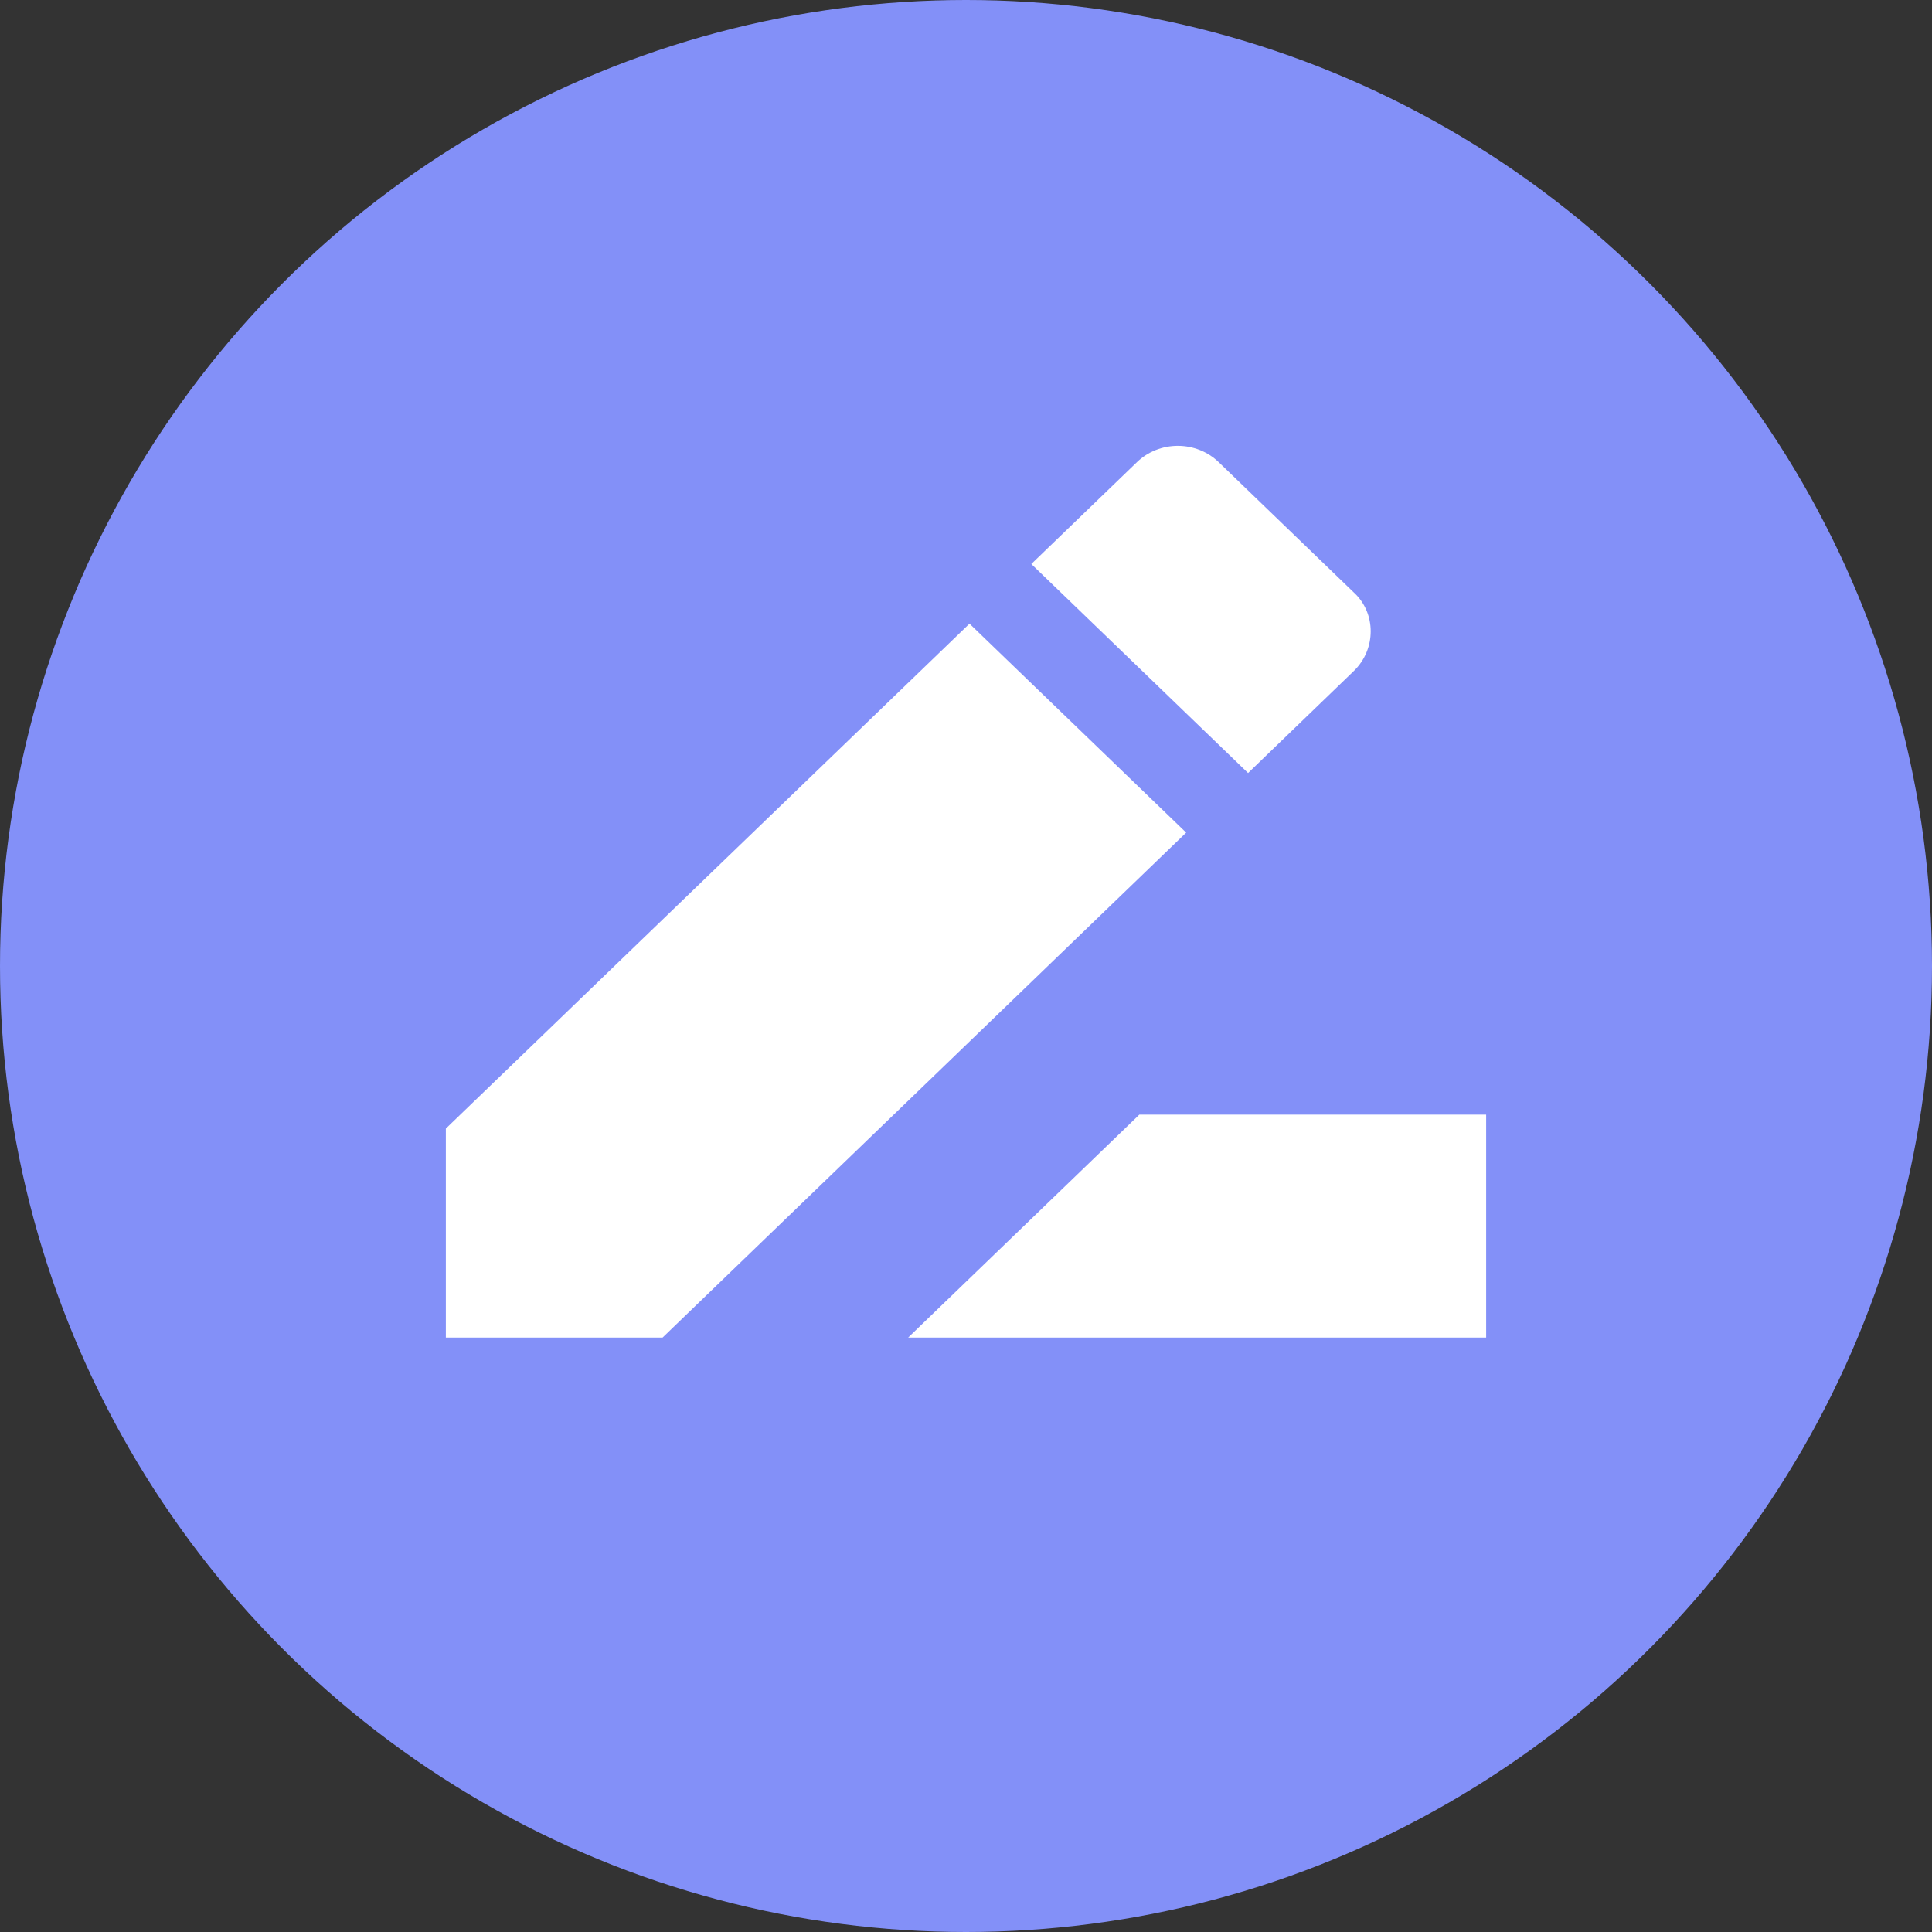
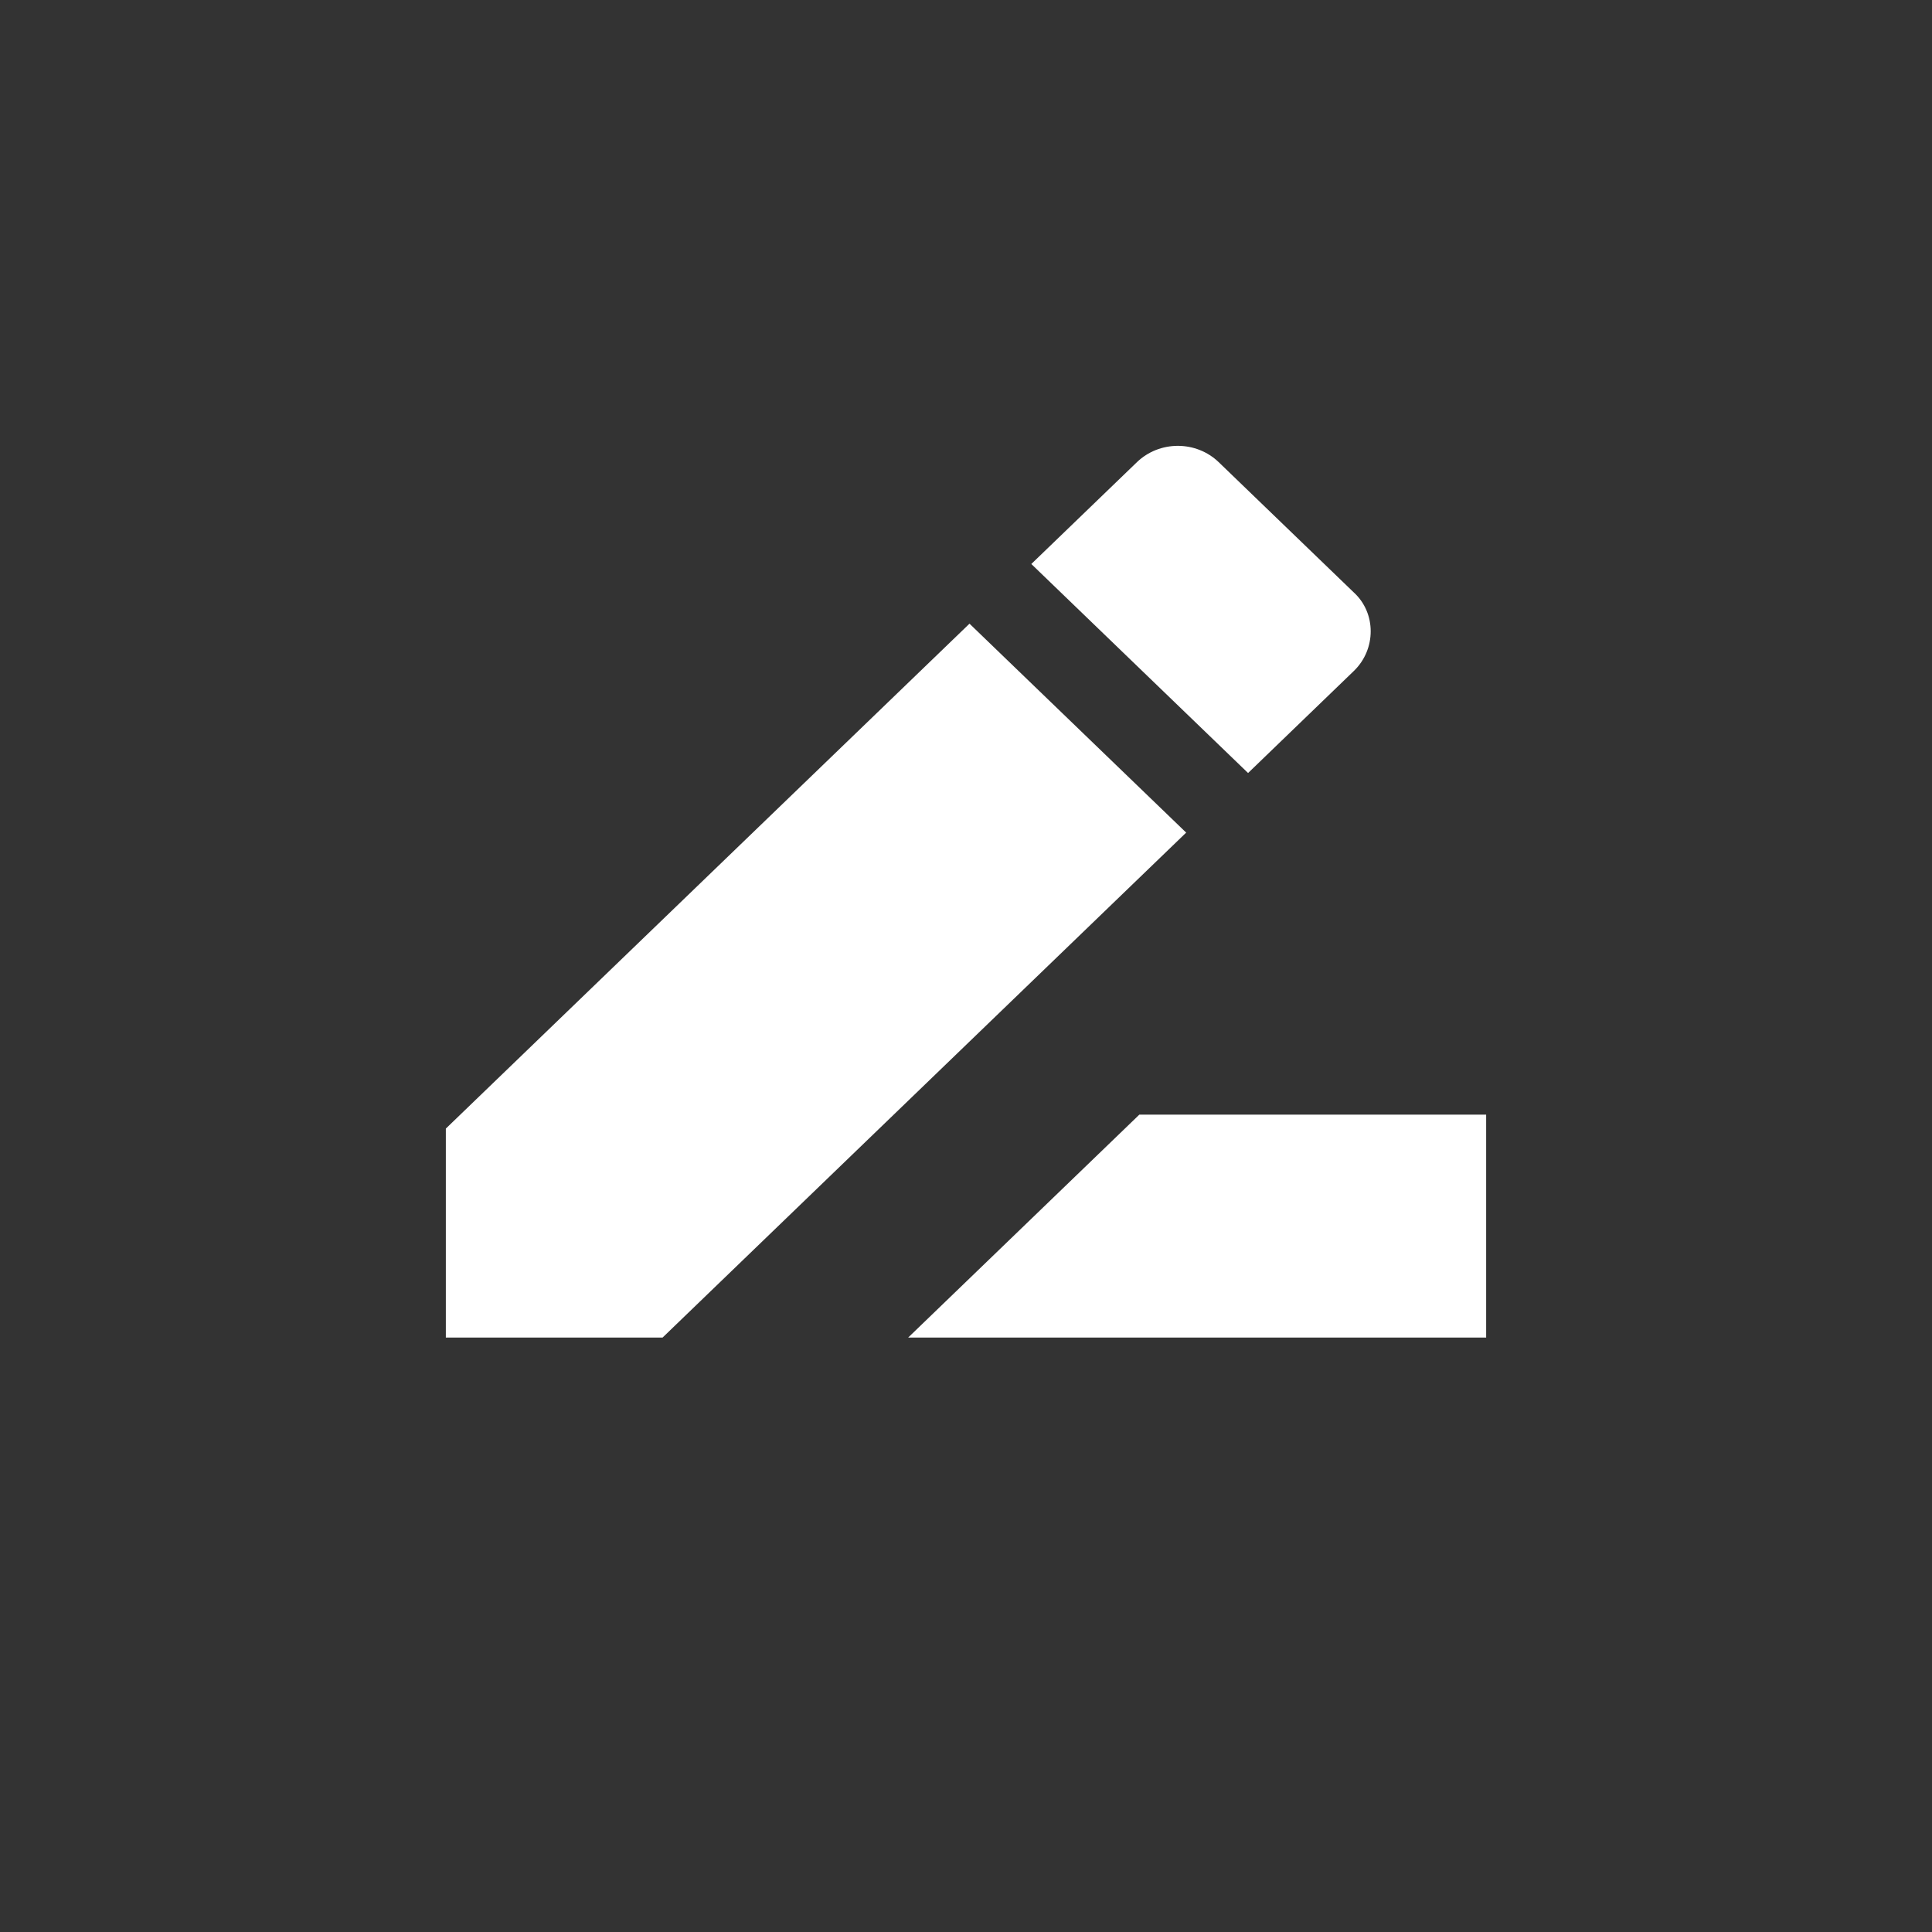
<svg xmlns="http://www.w3.org/2000/svg" width="26" height="26" viewBox="0 0 26 26" fill="none">
  <rect x="0" y="0" width="26" height="26" fill="#333333" stroke="none" />
-   <circle cx="13" cy="13" r="13" fill="#8390F8" />
  <path d="M15.333 15L12.222 18H20V15H15.333ZM13.047 8.393L6 15.188V18H8.917L15.963 11.205L13.047 8.393ZM18.219 9.03C18.522 8.738 18.522 8.25 18.219 7.973L16.399 6.218C16.253 6.078 16.056 6 15.851 6C15.645 6 15.448 6.078 15.302 6.218L13.879 7.59L16.796 10.403L18.219 9.03Z" fill="white" />
</svg>